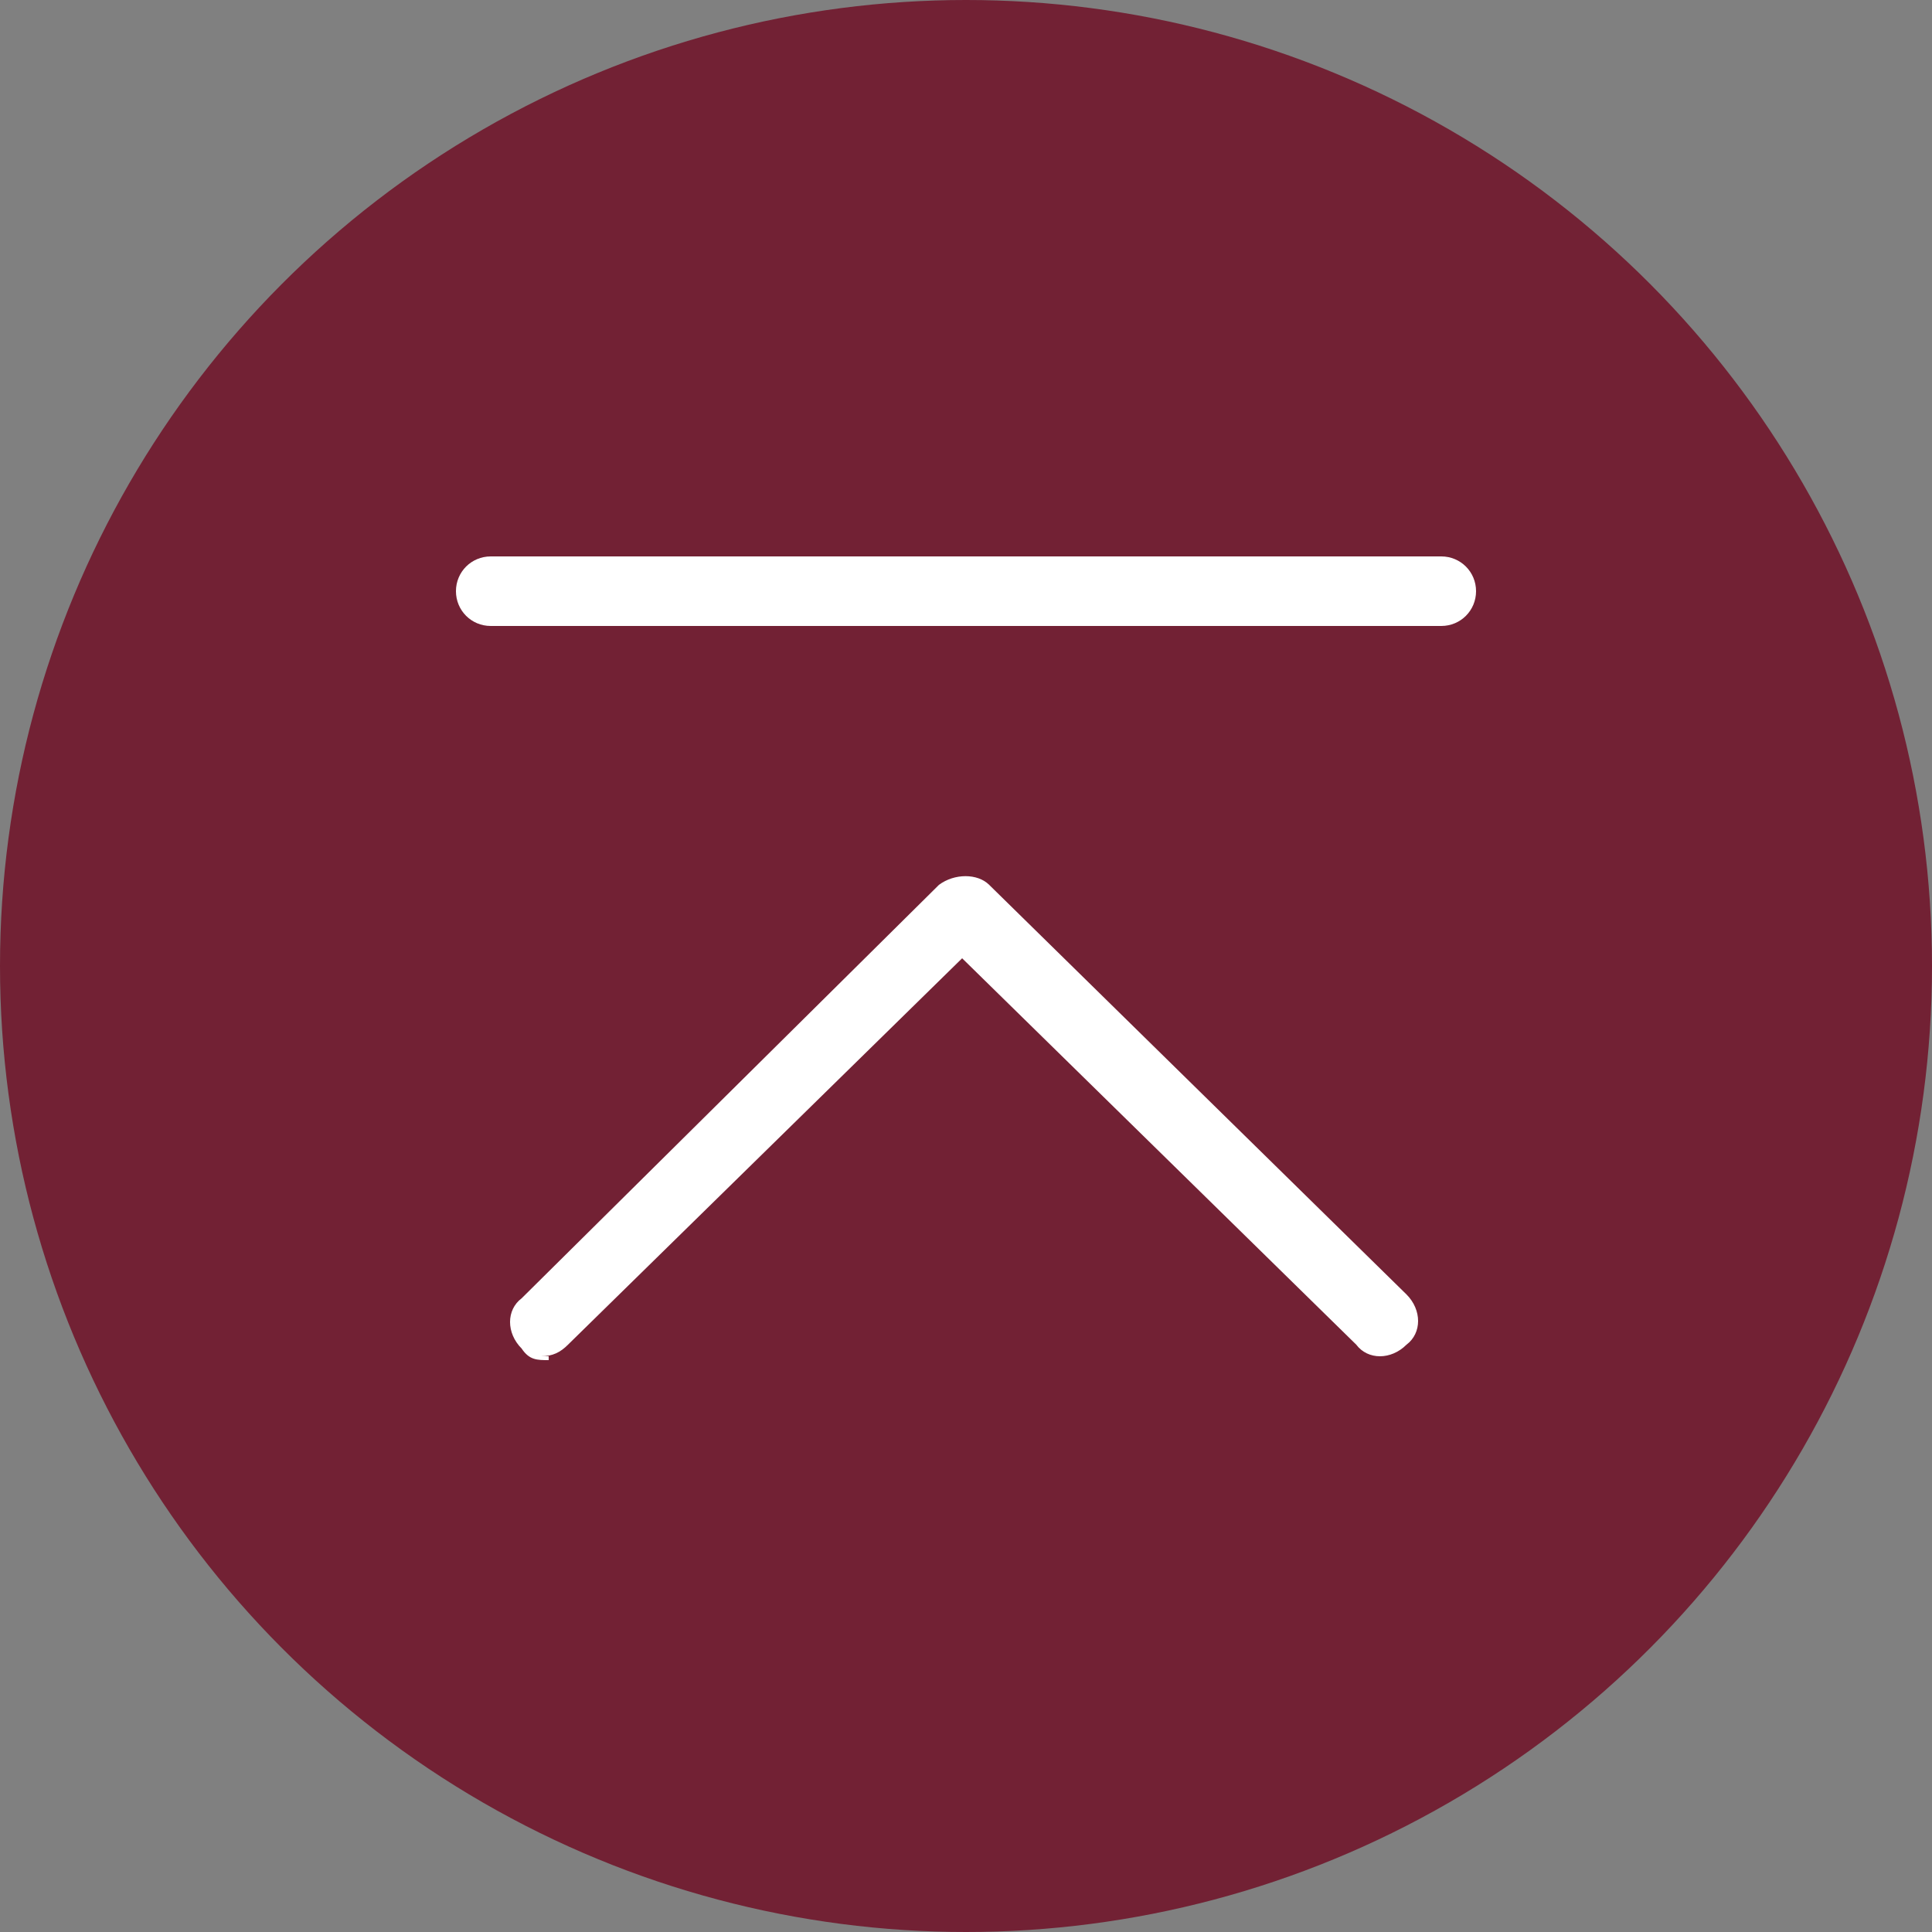
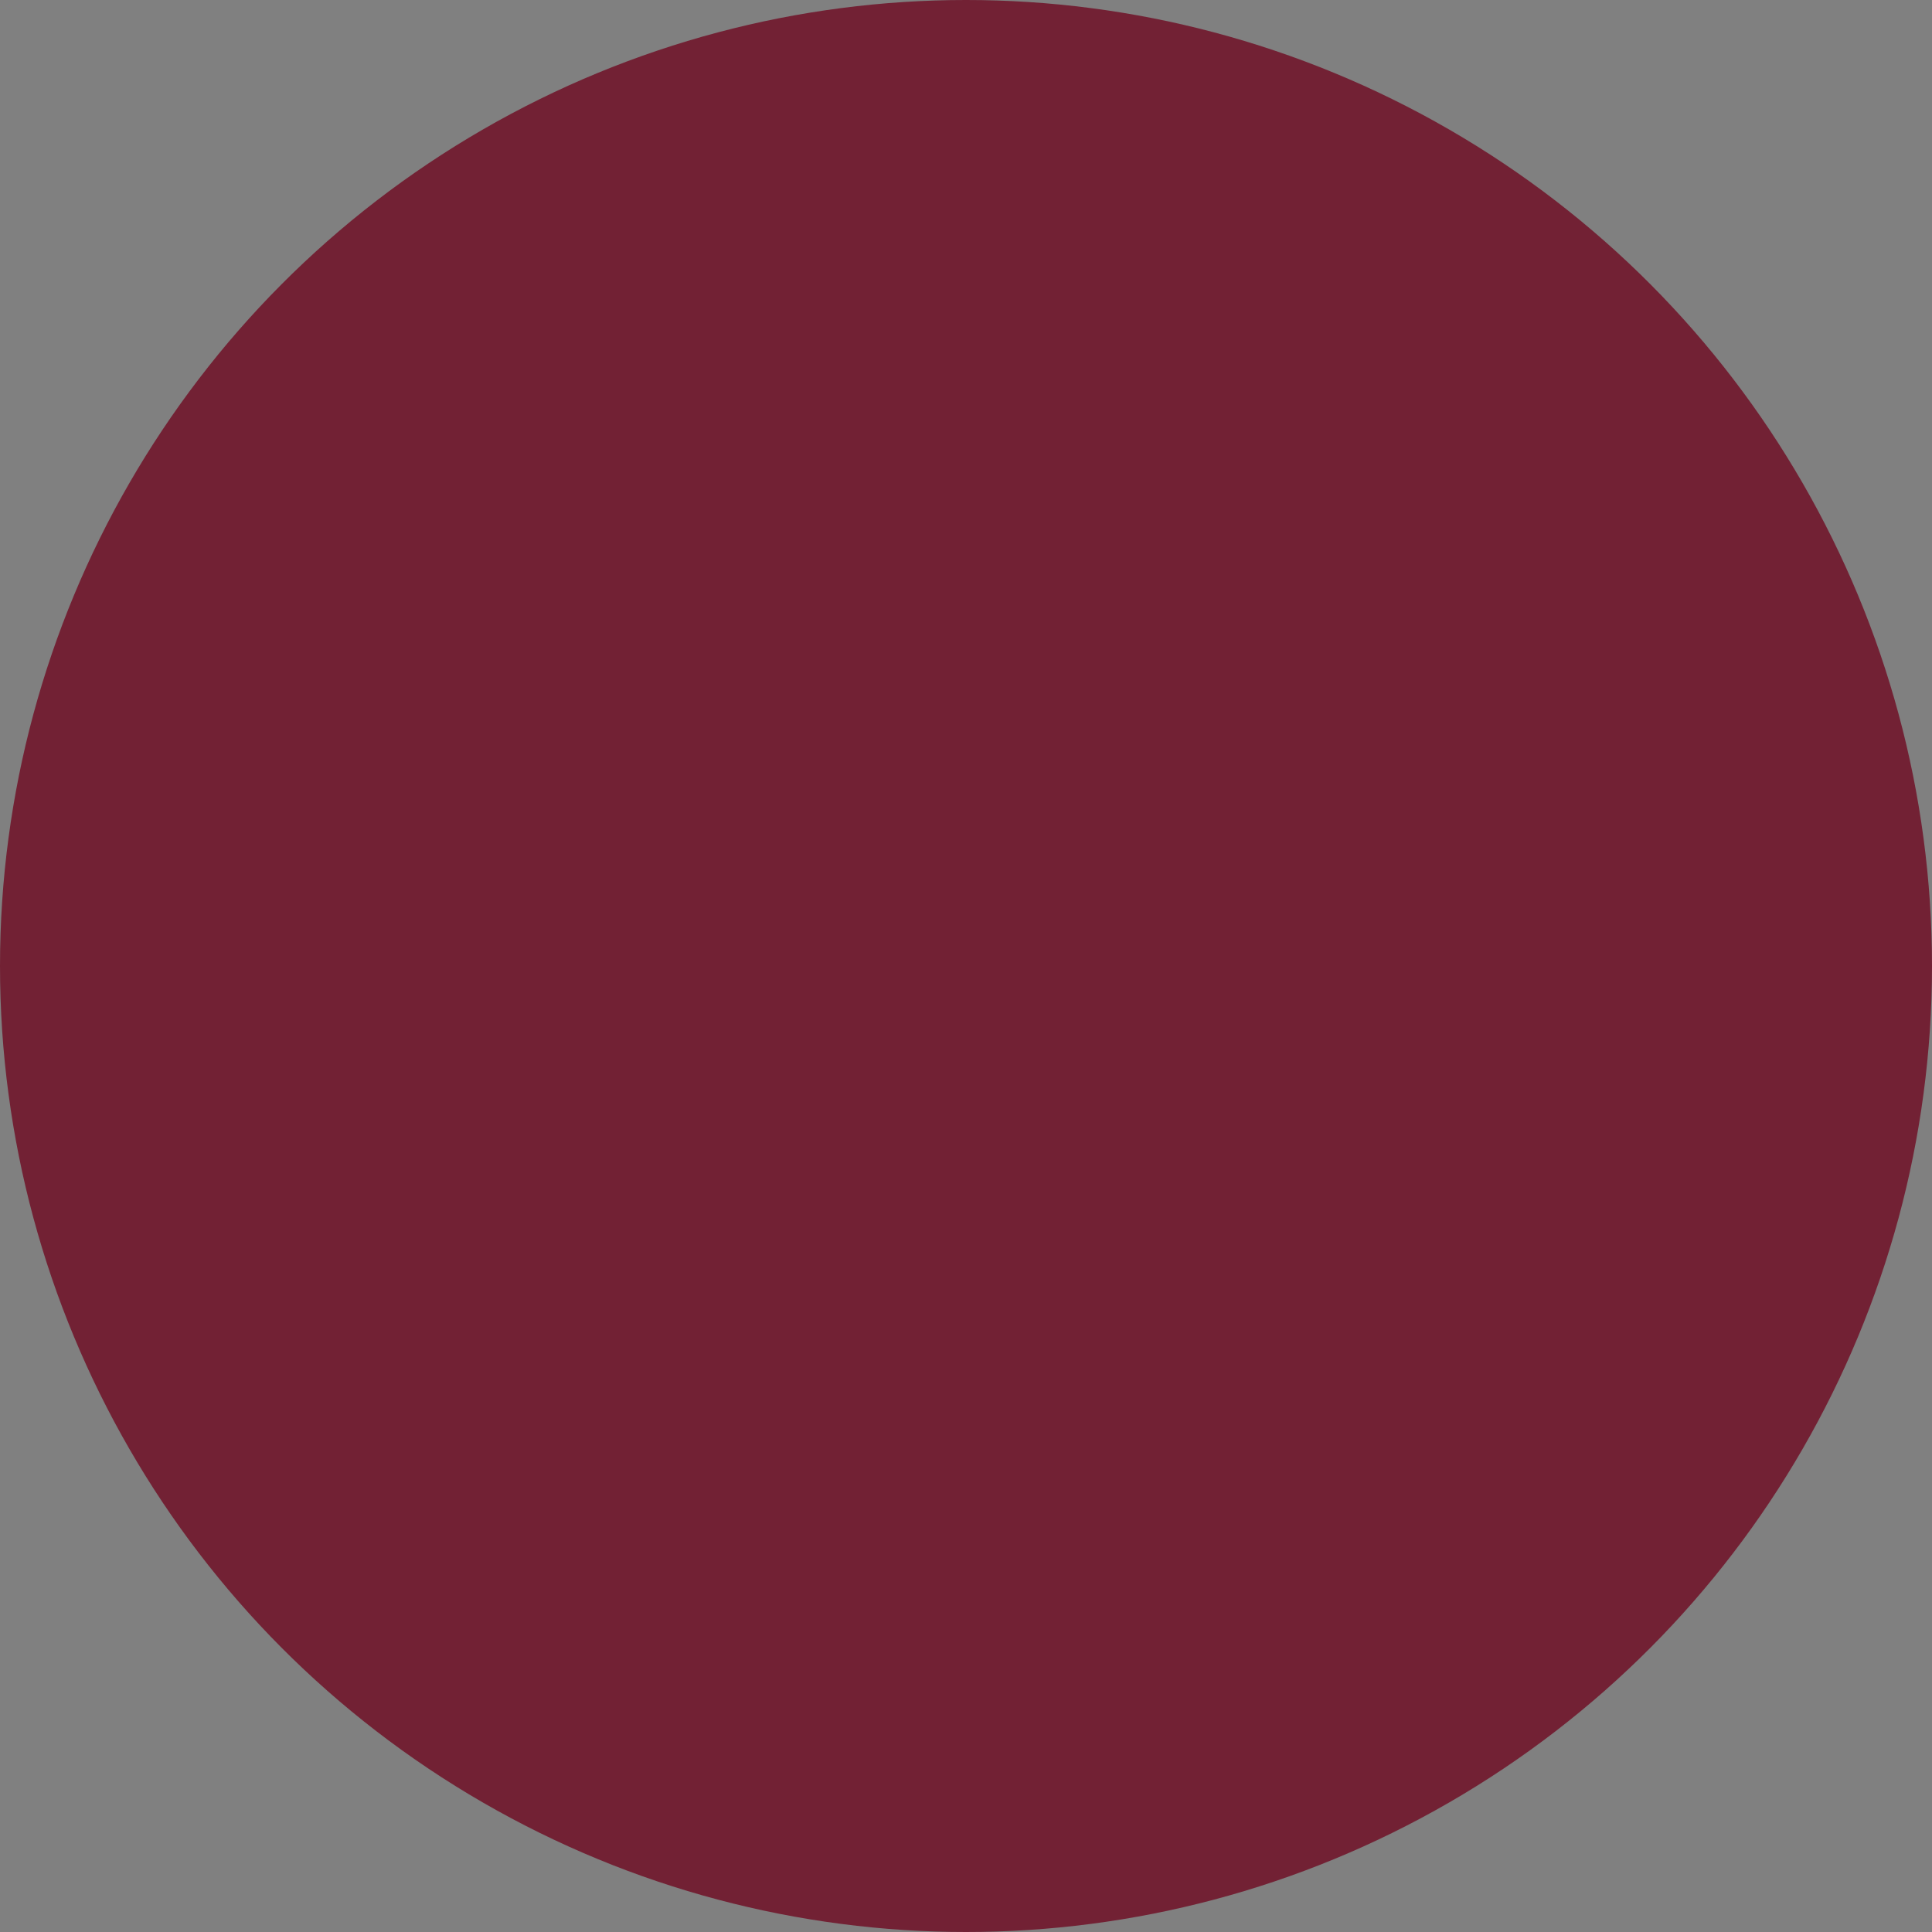
<svg xmlns="http://www.w3.org/2000/svg" id="a" width="50" height="50" viewBox="0 0 50 50">
  <rect x="0" y="0" width="50" height="50" fill="#808080" stroke="none" />
  <circle cx="25" cy="25" r="25" fill="#722134" />
-   <path d="M14.2,35.2c-.3,0-.5,0-.7-.3-.4-.4-.4-1,0-1.3h0l10.8-10.7c.4-.3,1-.3,1.3,0l10.8,10.6c.4,.4,.4,1,0,1.3h0c-.4,.4-1,.4-1.3,0l-10.2-10-10.2,10c-.2,.2-.4,.3-.7,.3h.2Z" fill="#fff" />
-   <path d="M37.3,16.2H12.7c-.5,0-.9-.4-.9-.9h0c0-.5,.4-.9,.9-.9h24.6c.5,0,.9,.4,.9,.9h0c0,.5-.4,.9-.9,.9h0Z" fill="#fff" />
</svg>